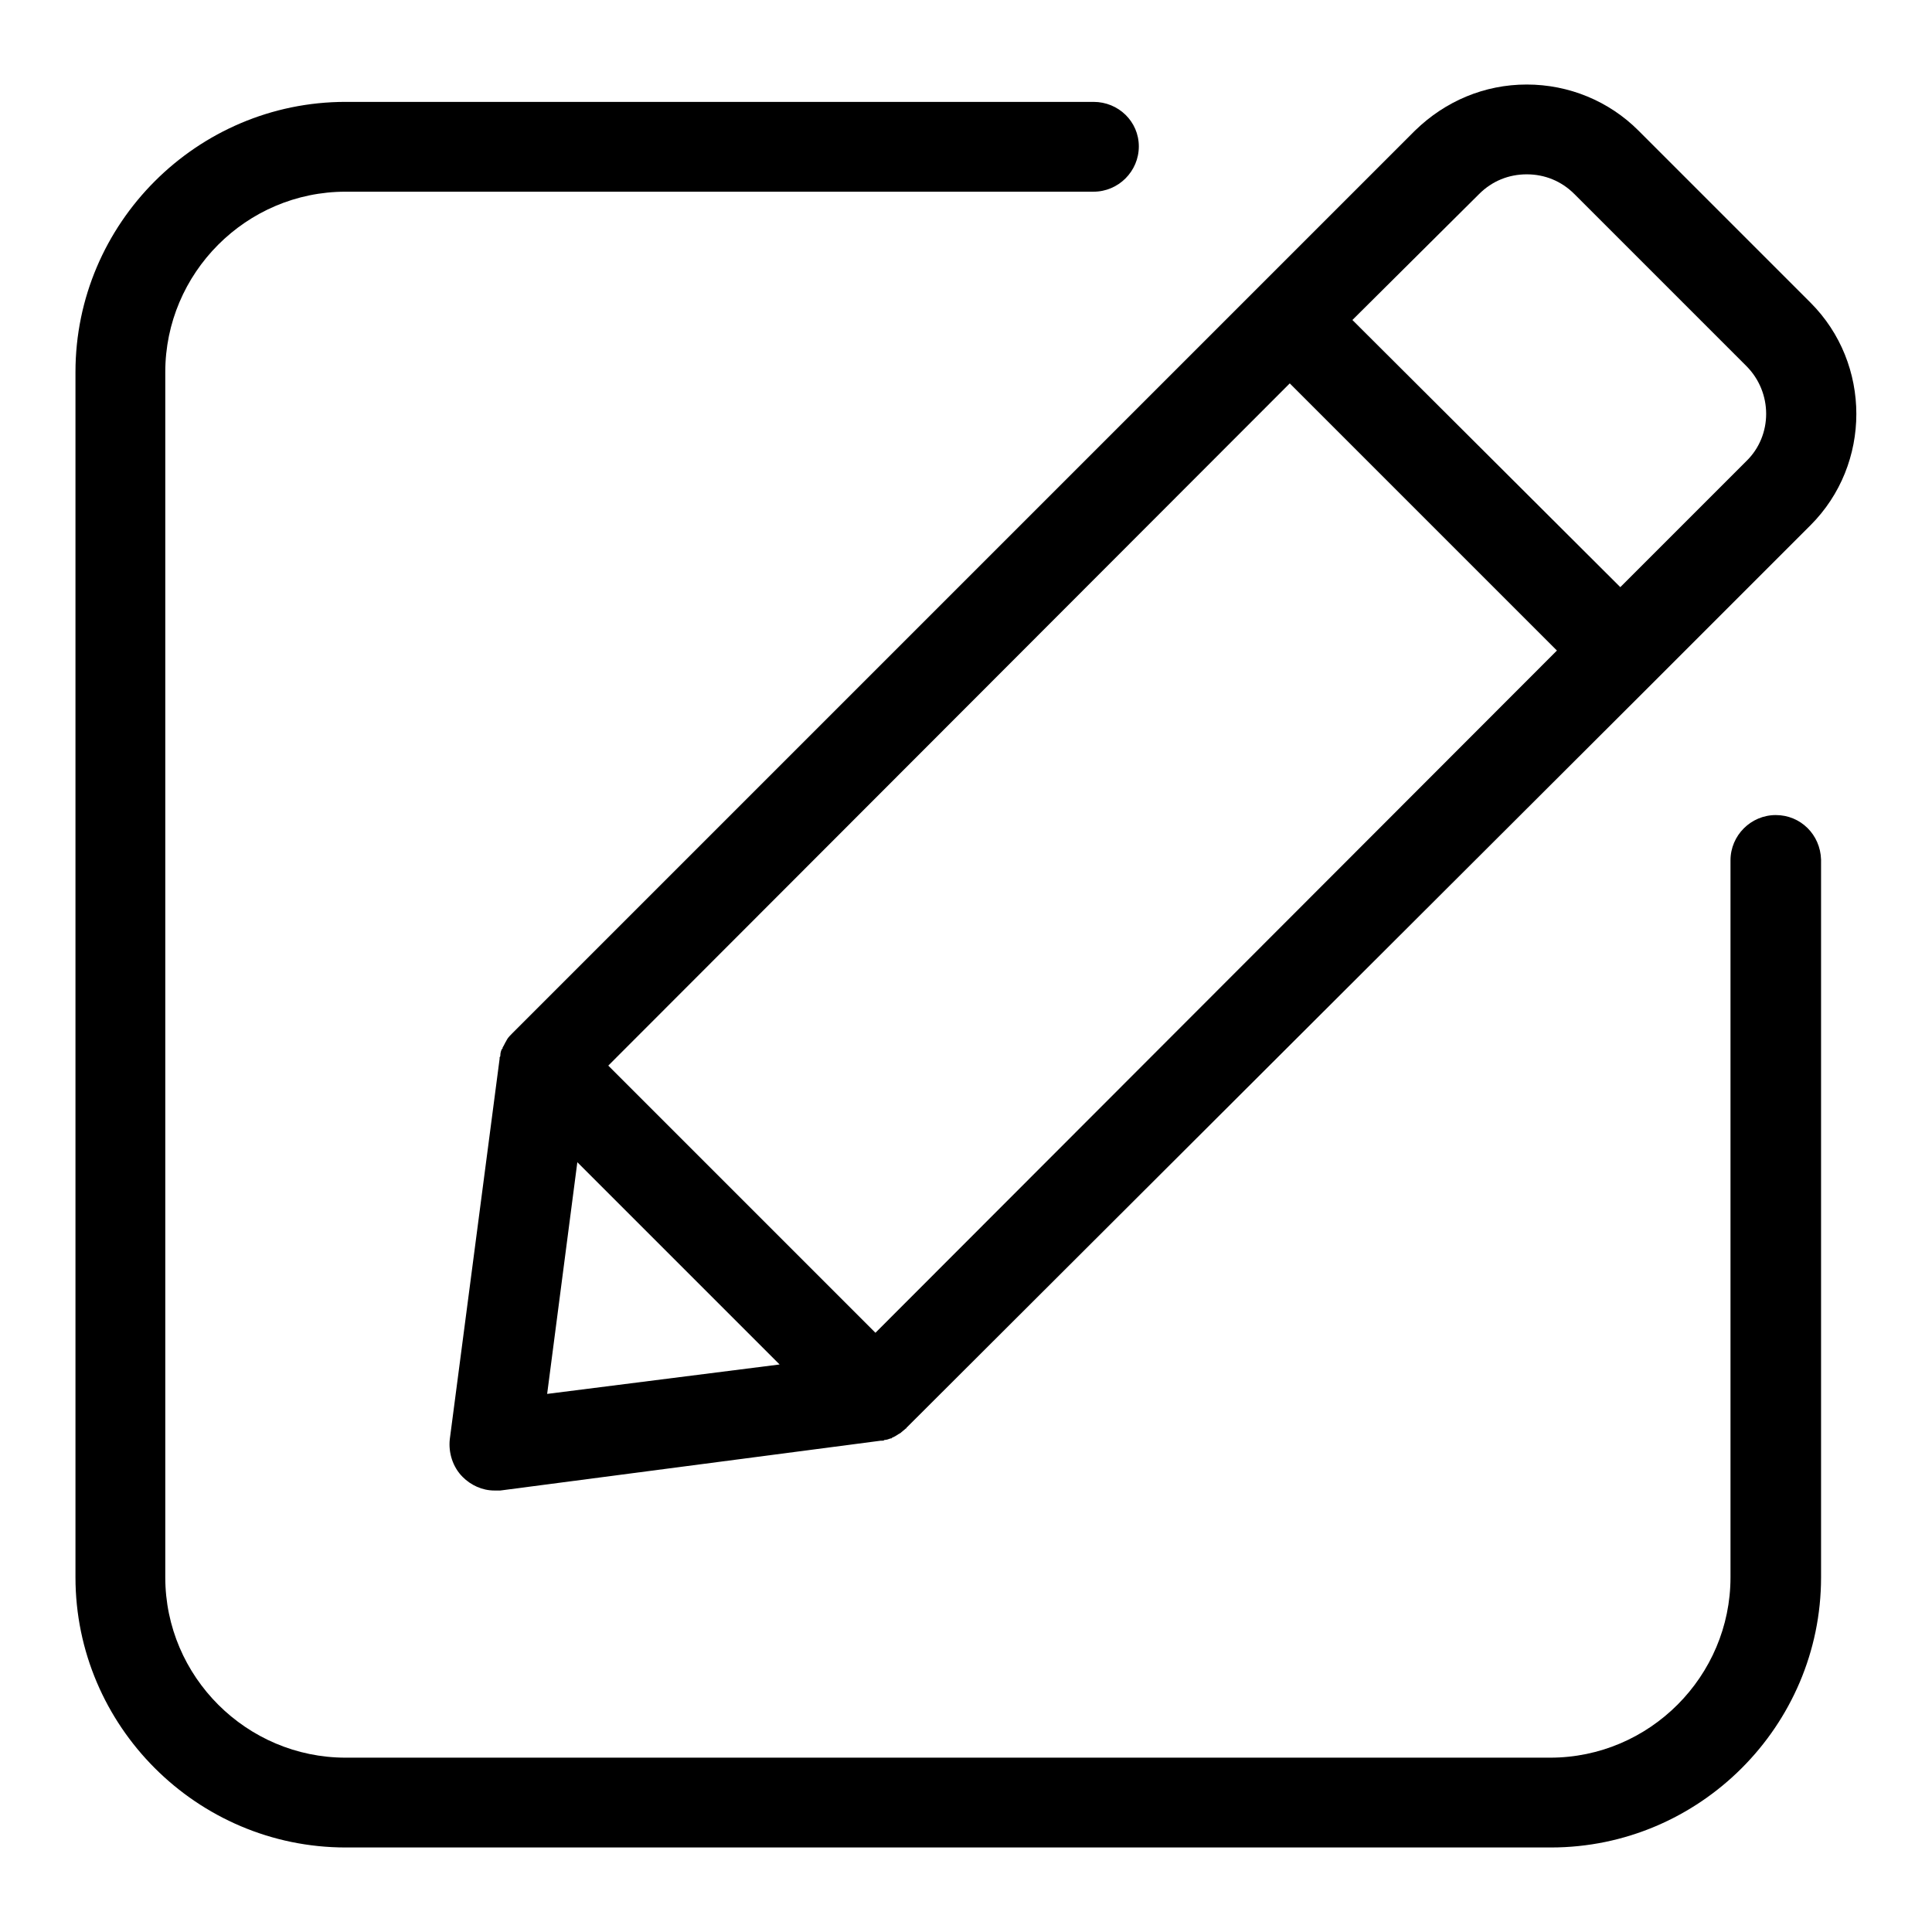
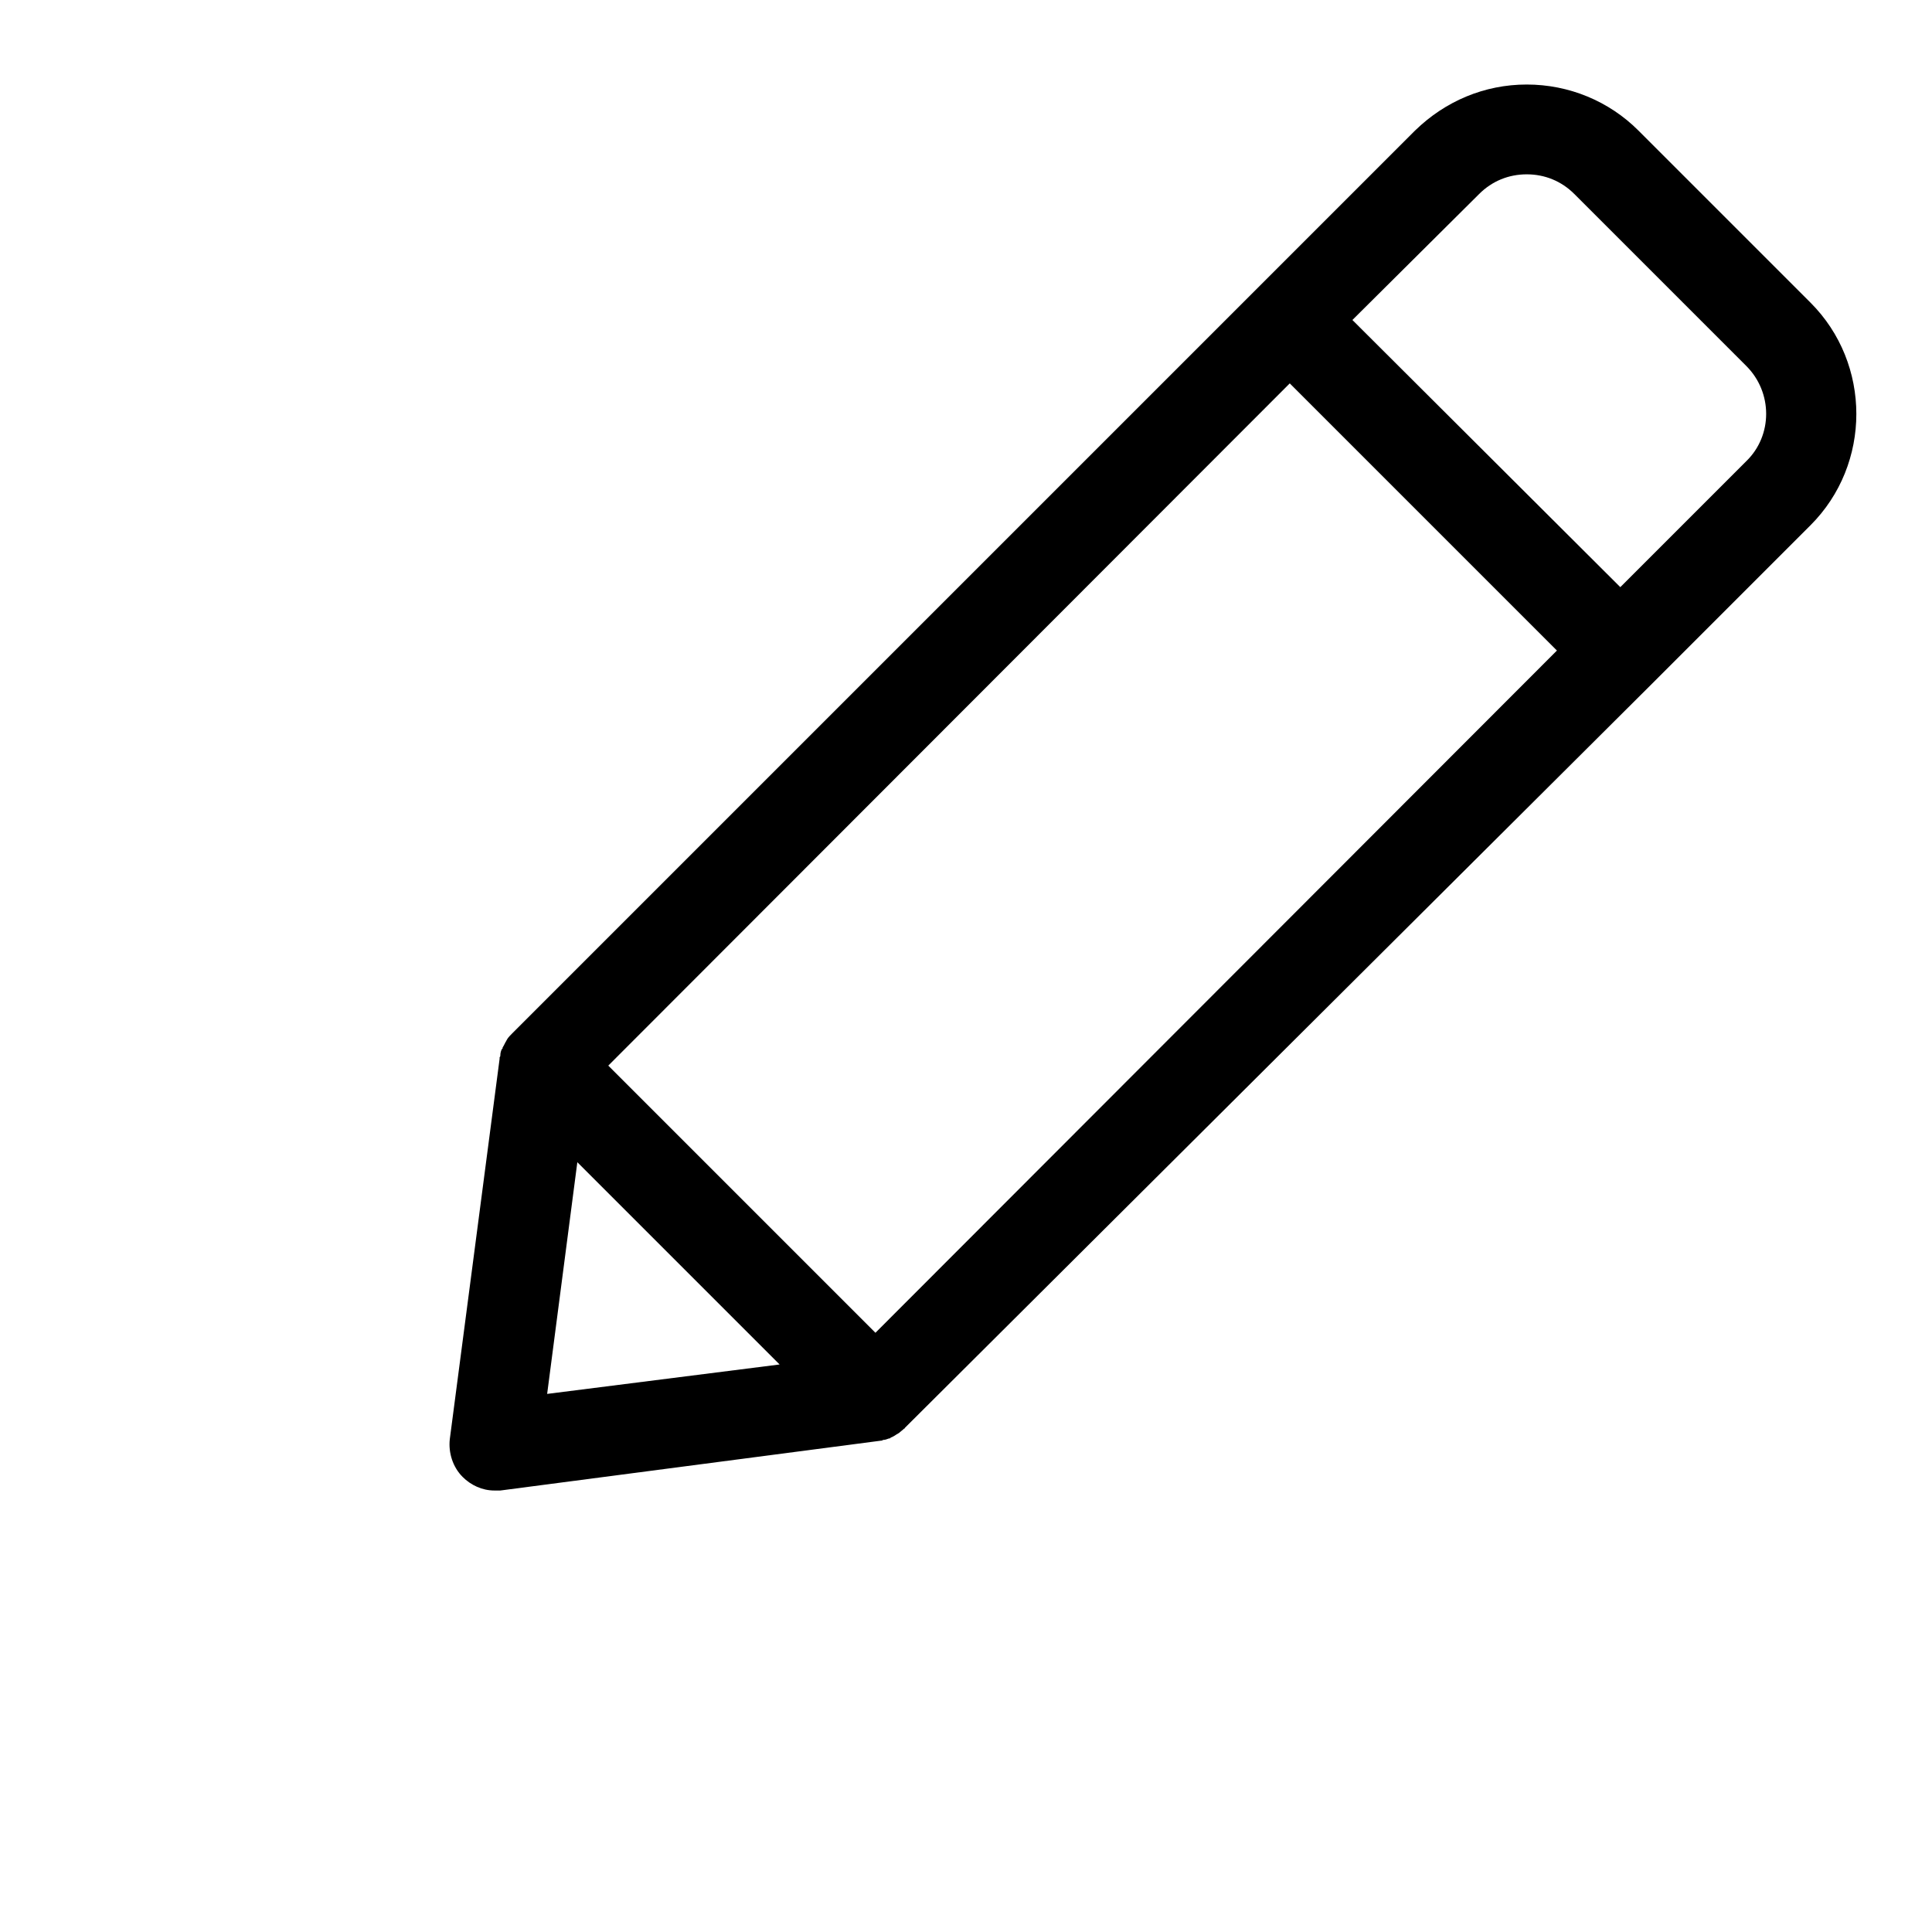
<svg xmlns="http://www.w3.org/2000/svg" version="1.1" x="0px" y="0px" viewBox="0 0 256 256" enable-background="new 0 0 256 256" xml:space="preserve">
  <g>
    <g>
-       <path fill="#000000" d="M235.3,108c-3.3,0-6,2.7-6,6V209c0,13.1-10.7,23.9-23.9,23.9H45.8c-13.1,0-23.9-10.7-23.9-23.9V49.3c0-13.1,10.7-23.9,23.9-23.9h99.1c3.3,0,6-2.7,6-6s-2.7-5.9-6-5.9H45.8C26.1,13.5,10,29.6,10,49.3V209c0,19.7,16.1,35.8,35.8,35.8h159.7c19.7,0,35.8-16.1,35.8-35.8v-95.1C241.2,110.6,238.6,108,235.3,108z" />
-       <path fill="#000000" d="M67.9,136.9c0,0-0.1,0.1-0.1,0.1c-0.2,0.2-0.4,0.4-0.6,0.7c0,0.1-0.1,0.1-0.1,0.2c-0.2,0.3-0.3,0.6-0.5,0.9c0,0.1,0,0.2-0.1,0.2c-0.1,0.2-0.2,0.5-0.2,0.8c0,0.1,0,0.2-0.1,0.3c0,0.1,0,0.1,0,0.2l-6.6,50.4c-0.2,1.8,0.4,3.7,1.7,5c1.1,1.1,2.6,1.8,4.2,1.8c0.3,0,0.5,0,0.8,0l50.4-6.6c0.1,0,0.1,0,0.2,0c0.1,0,0.2,0,0.3-0.1c0.3,0,0.5-0.1,0.8-0.2c0.1,0,0.2,0,0.2-0.1c0.3-0.1,0.6-0.3,0.9-0.5c0.1,0,0.1-0.1,0.2-0.1c0.2-0.2,0.5-0.4,0.7-0.6c0,0,0.1,0,0.1-0.1L219,90.5l0,0l20.9-20.9c8.1-8.1,8.1-21.4,0-29.5l-22.8-22.8c-3.9-3.9-9.2-6.1-14.8-6.1c-5.6,0-10.8,2.2-14.8,6.1l-20.9,20.9l0,0L67.9,136.9z M170.9,50.8l35.4,35.4L116,176.6l-35.4-35.4L170.9,50.8z M72.5,184.7l4-30.7l26.8,26.8L72.5,184.7z M196,25.7c1.7-1.7,3.9-2.6,6.3-2.6s4.6,0.9,6.3,2.6l22.8,22.8c3.5,3.5,3.5,9.2,0,12.6l-16.7,16.7l-35.5-35.4L196,25.7z" />
+       <path fill="#000000" d="M67.9,136.9c0,0-0.1,0.1-0.1,0.1c-0.2,0.2-0.4,0.4-0.6,0.7c0,0.1-0.1,0.1-0.1,0.2c-0.2,0.3-0.3,0.6-0.5,0.9c0,0.1,0,0.2-0.1,0.2c-0.1,0.2-0.2,0.5-0.2,0.8c0,0.1,0,0.2-0.1,0.3c0,0.1,0,0.1,0,0.2l-6.6,50.4c-0.2,1.8,0.4,3.7,1.7,5c1.1,1.1,2.6,1.8,4.2,1.8c0.3,0,0.5,0,0.8,0l50.4-6.6c0.1,0,0.2,0,0.3-0.1c0.3,0,0.5-0.1,0.8-0.2c0.1,0,0.2,0,0.2-0.1c0.3-0.1,0.6-0.3,0.9-0.5c0.1,0,0.1-0.1,0.2-0.1c0.2-0.2,0.5-0.4,0.7-0.6c0,0,0.1,0,0.1-0.1L219,90.5l0,0l20.9-20.9c8.1-8.1,8.1-21.4,0-29.5l-22.8-22.8c-3.9-3.9-9.2-6.1-14.8-6.1c-5.6,0-10.8,2.2-14.8,6.1l-20.9,20.9l0,0L67.9,136.9z M170.9,50.8l35.4,35.4L116,176.6l-35.4-35.4L170.9,50.8z M72.5,184.7l4-30.7l26.8,26.8L72.5,184.7z M196,25.7c1.7-1.7,3.9-2.6,6.3-2.6s4.6,0.9,6.3,2.6l22.8,22.8c3.5,3.5,3.5,9.2,0,12.6l-16.7,16.7l-35.5-35.4L196,25.7z" />
    </g>
  </g>
</svg>